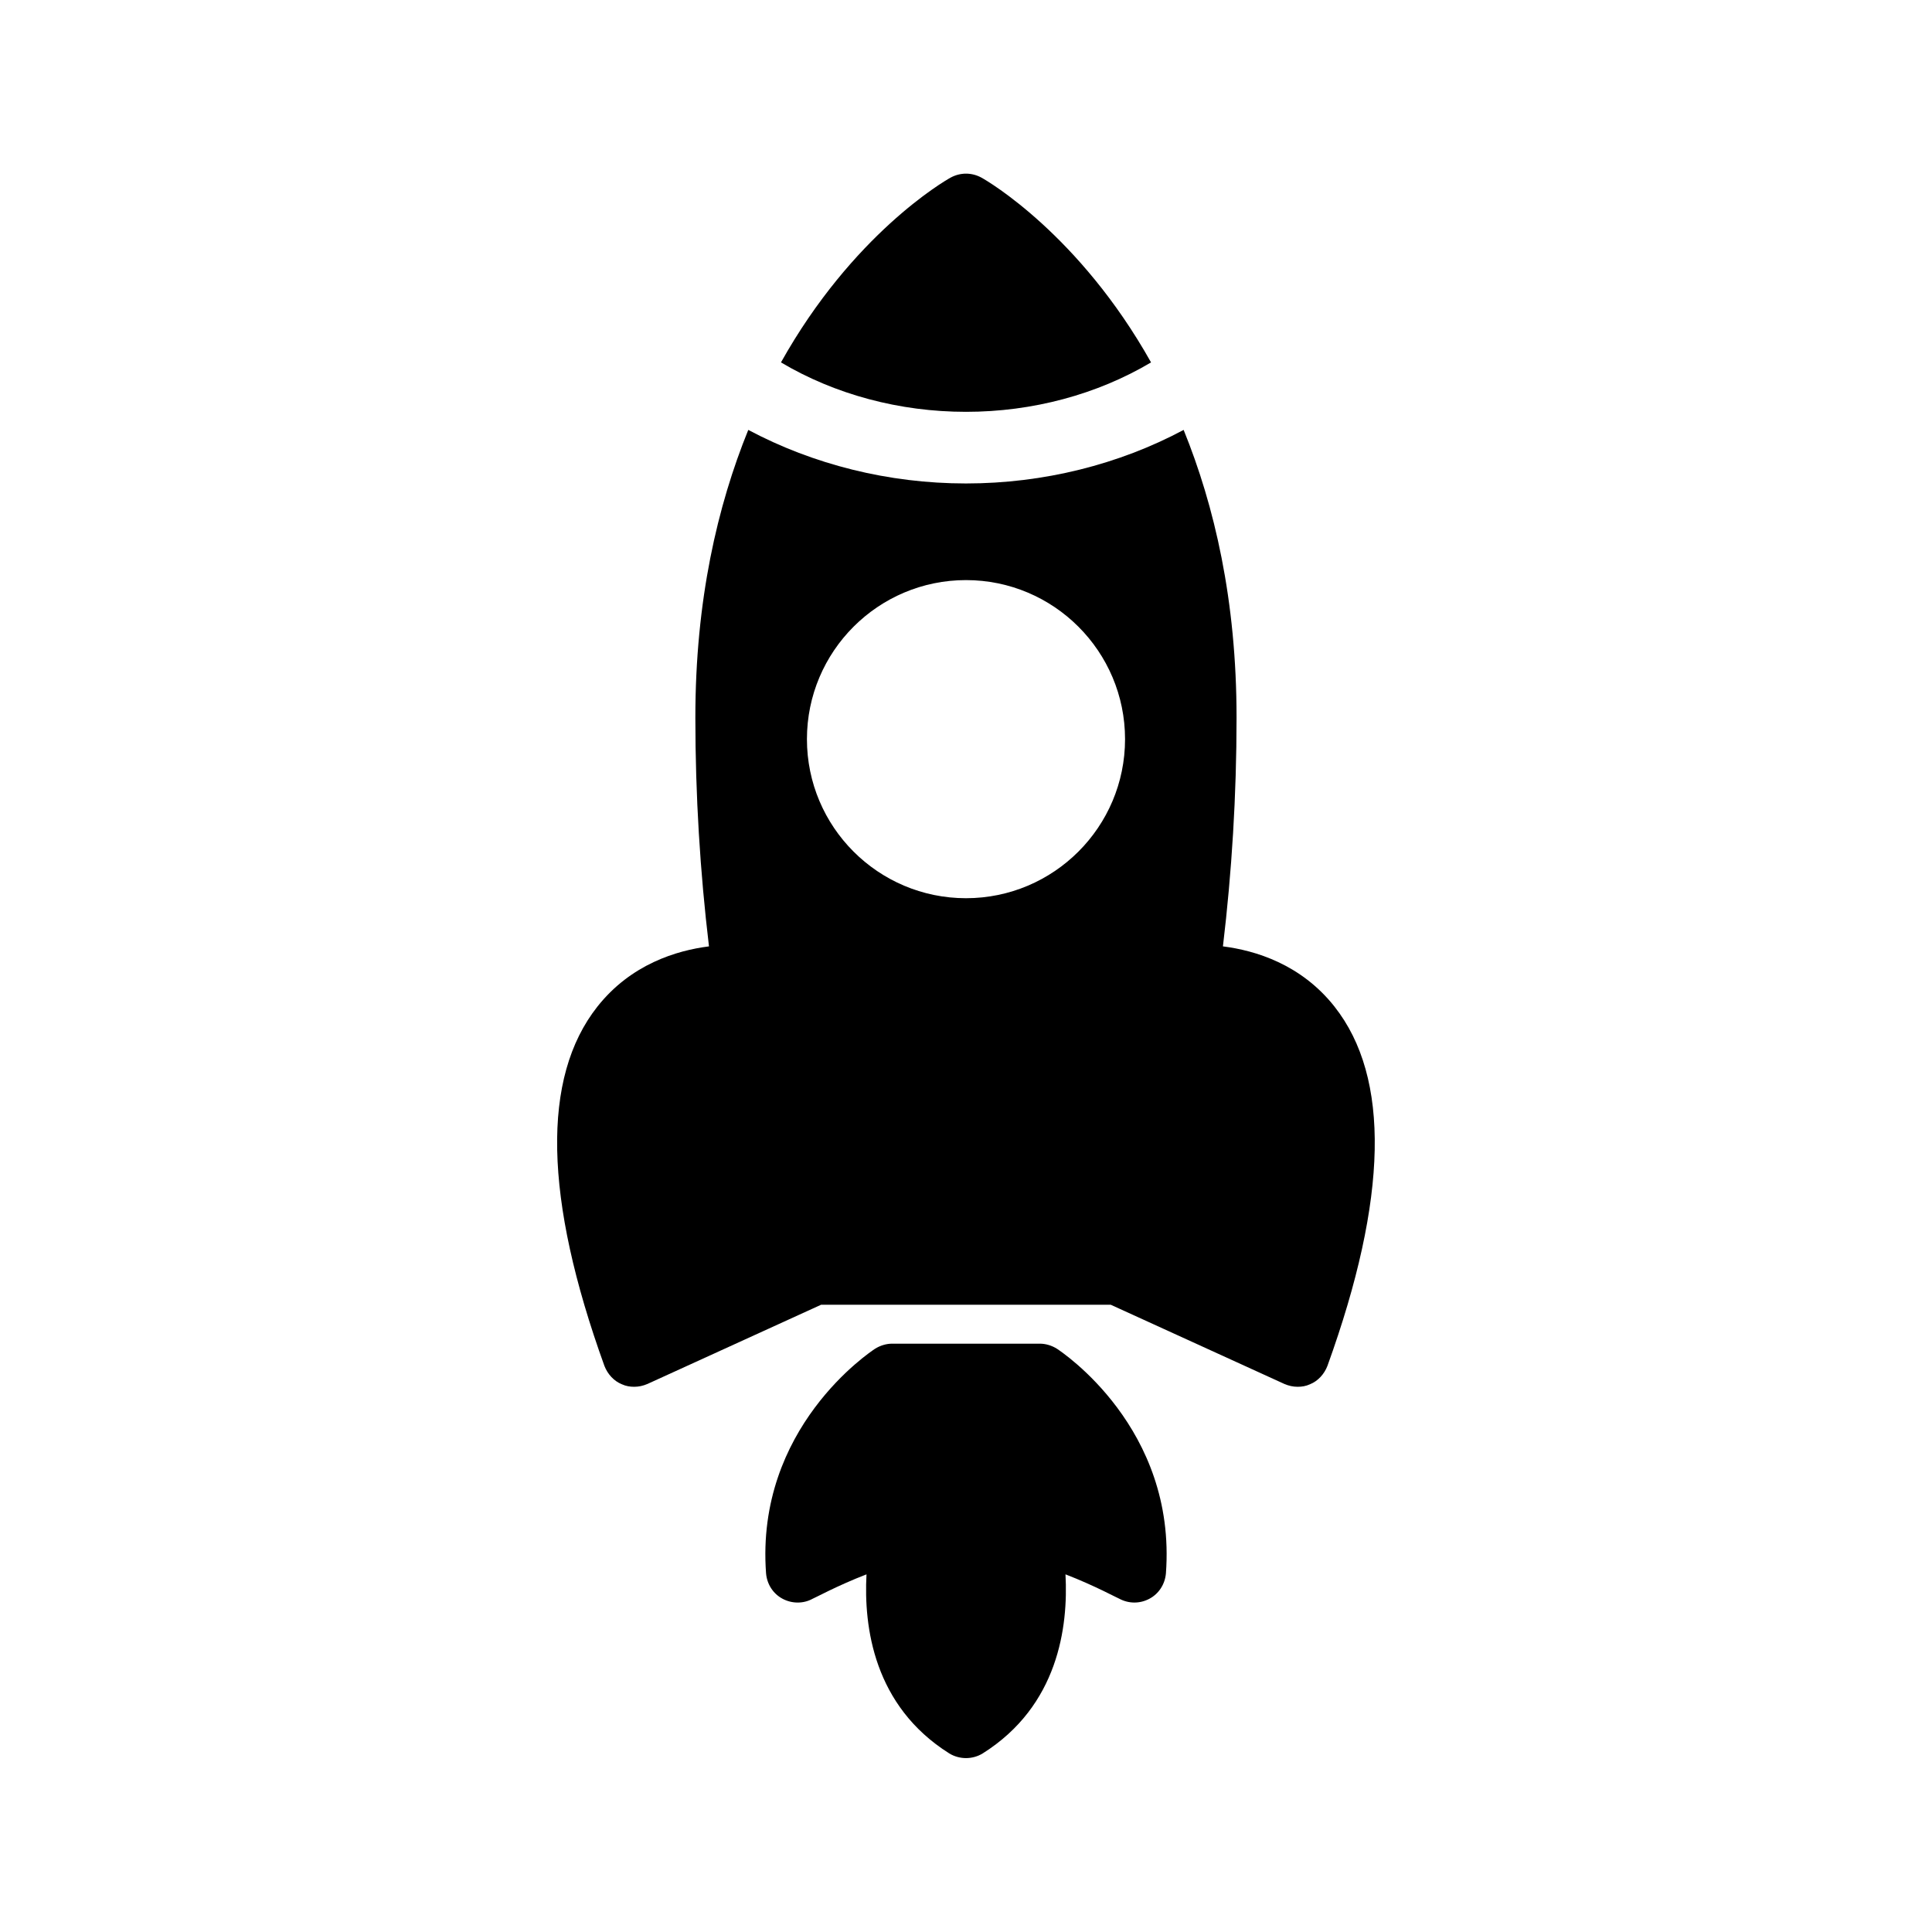
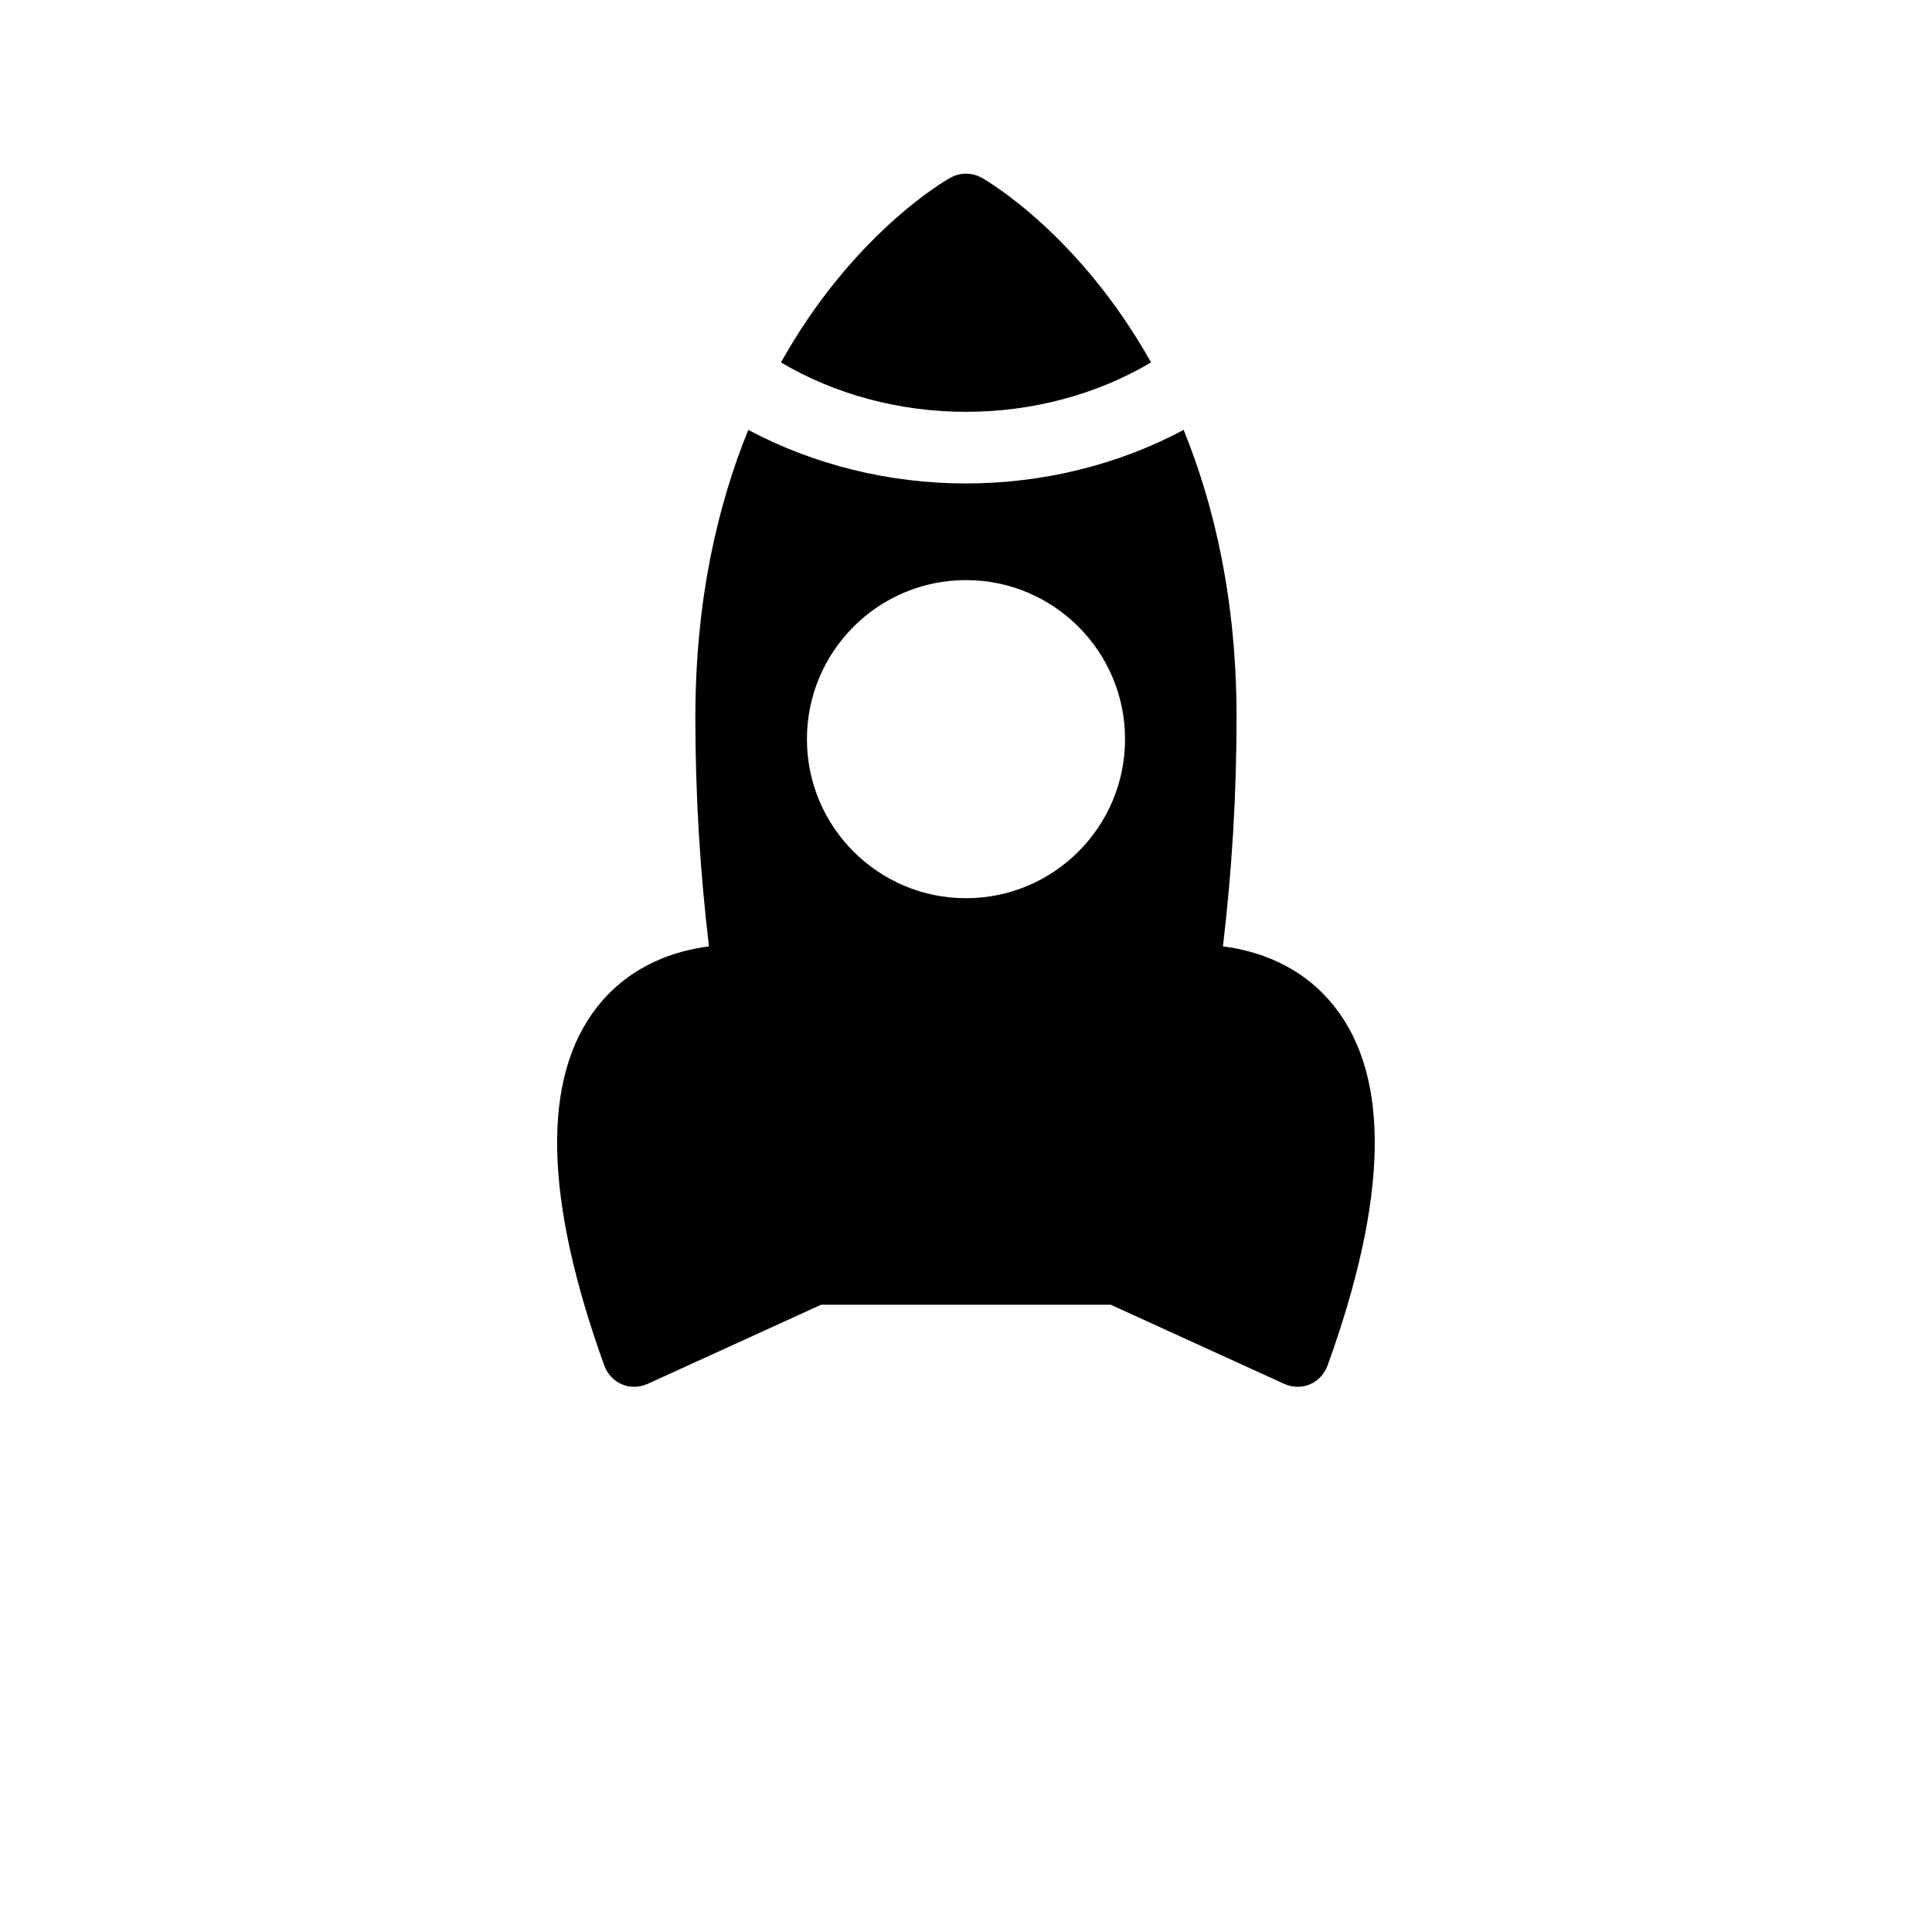
<svg xmlns="http://www.w3.org/2000/svg" fill="#000000" width="800px" height="800px" version="1.1" viewBox="144 144 512 512">
  <g>
-     <path d="m424.1 501.43c-1.344-0.84-2.938-1.344-4.535-1.344h-39.129c-1.594 0-3.191 0.504-4.535 1.344-1.258 0.84-31.738 20.992-28.887 59.535 0.25 2.856 1.848 5.375 4.367 6.719 2.519 1.344 5.543 1.344 7.977 0 0.168 0 6.633-3.527 14.273-6.465-0.754 13.938 1.93 34.848 21.914 47.441 1.348 0.836 2.945 1.254 4.457 1.254s3.106-0.418 4.449-1.258c19.984-12.594 22.672-33.504 21.914-47.441 7.641 2.938 14.105 6.465 14.273 6.465 2.519 1.344 5.457 1.344 7.977 0s4.113-3.863 4.367-6.719c2.856-38.539-27.625-58.691-28.883-59.531z" />
    <path d="m497.65 410.75c-8.902-11.25-20.992-14.863-29.559-15.953 2.352-19.734 3.609-39.969 3.609-60.625 0-31.152-5.879-56.176-14.023-76.242-17.129 9.152-37.113 14.191-57.688 14.191-20.57 0-40.473-5.039-57.688-14.191-8.145 20.07-14.023 45.09-14.023 76.242 0 20.656 1.258 40.891 3.609 60.625-8.566 1.09-20.656 4.703-29.559 15.953-14.863 18.809-14.191 50.801 1.848 95.219 0.84 2.184 2.519 4.031 4.617 4.871 1.09 0.504 2.184 0.672 3.273 0.672 1.176 0 2.352-0.25 3.527-0.754l46.016-20.992h76.746l46.016 20.992c1.176 0.504 2.352 0.754 3.527 0.754 1.09 0 2.184-0.168 3.273-0.672 2.098-0.84 3.777-2.688 4.617-4.871 16.051-44.418 16.723-76.41 1.859-95.219zm-97.652-28.715c-23.258 0-42.152-18.895-42.152-42.152 0-23.258 18.895-42.152 42.152-42.152s42.152 18.895 42.152 42.152c0 23.258-18.895 42.152-42.152 42.152z" />
    <path d="m449.04 240.04c-18.977-33.84-43.242-48.031-44.922-48.953-2.602-1.426-5.625-1.426-8.23 0-1.68 0.922-25.945 15.031-44.922 48.953 14.273 8.48 31.402 13.098 49.039 13.098 17.633 0 34.762-4.617 49.035-13.098z" />
  </g>
</svg>